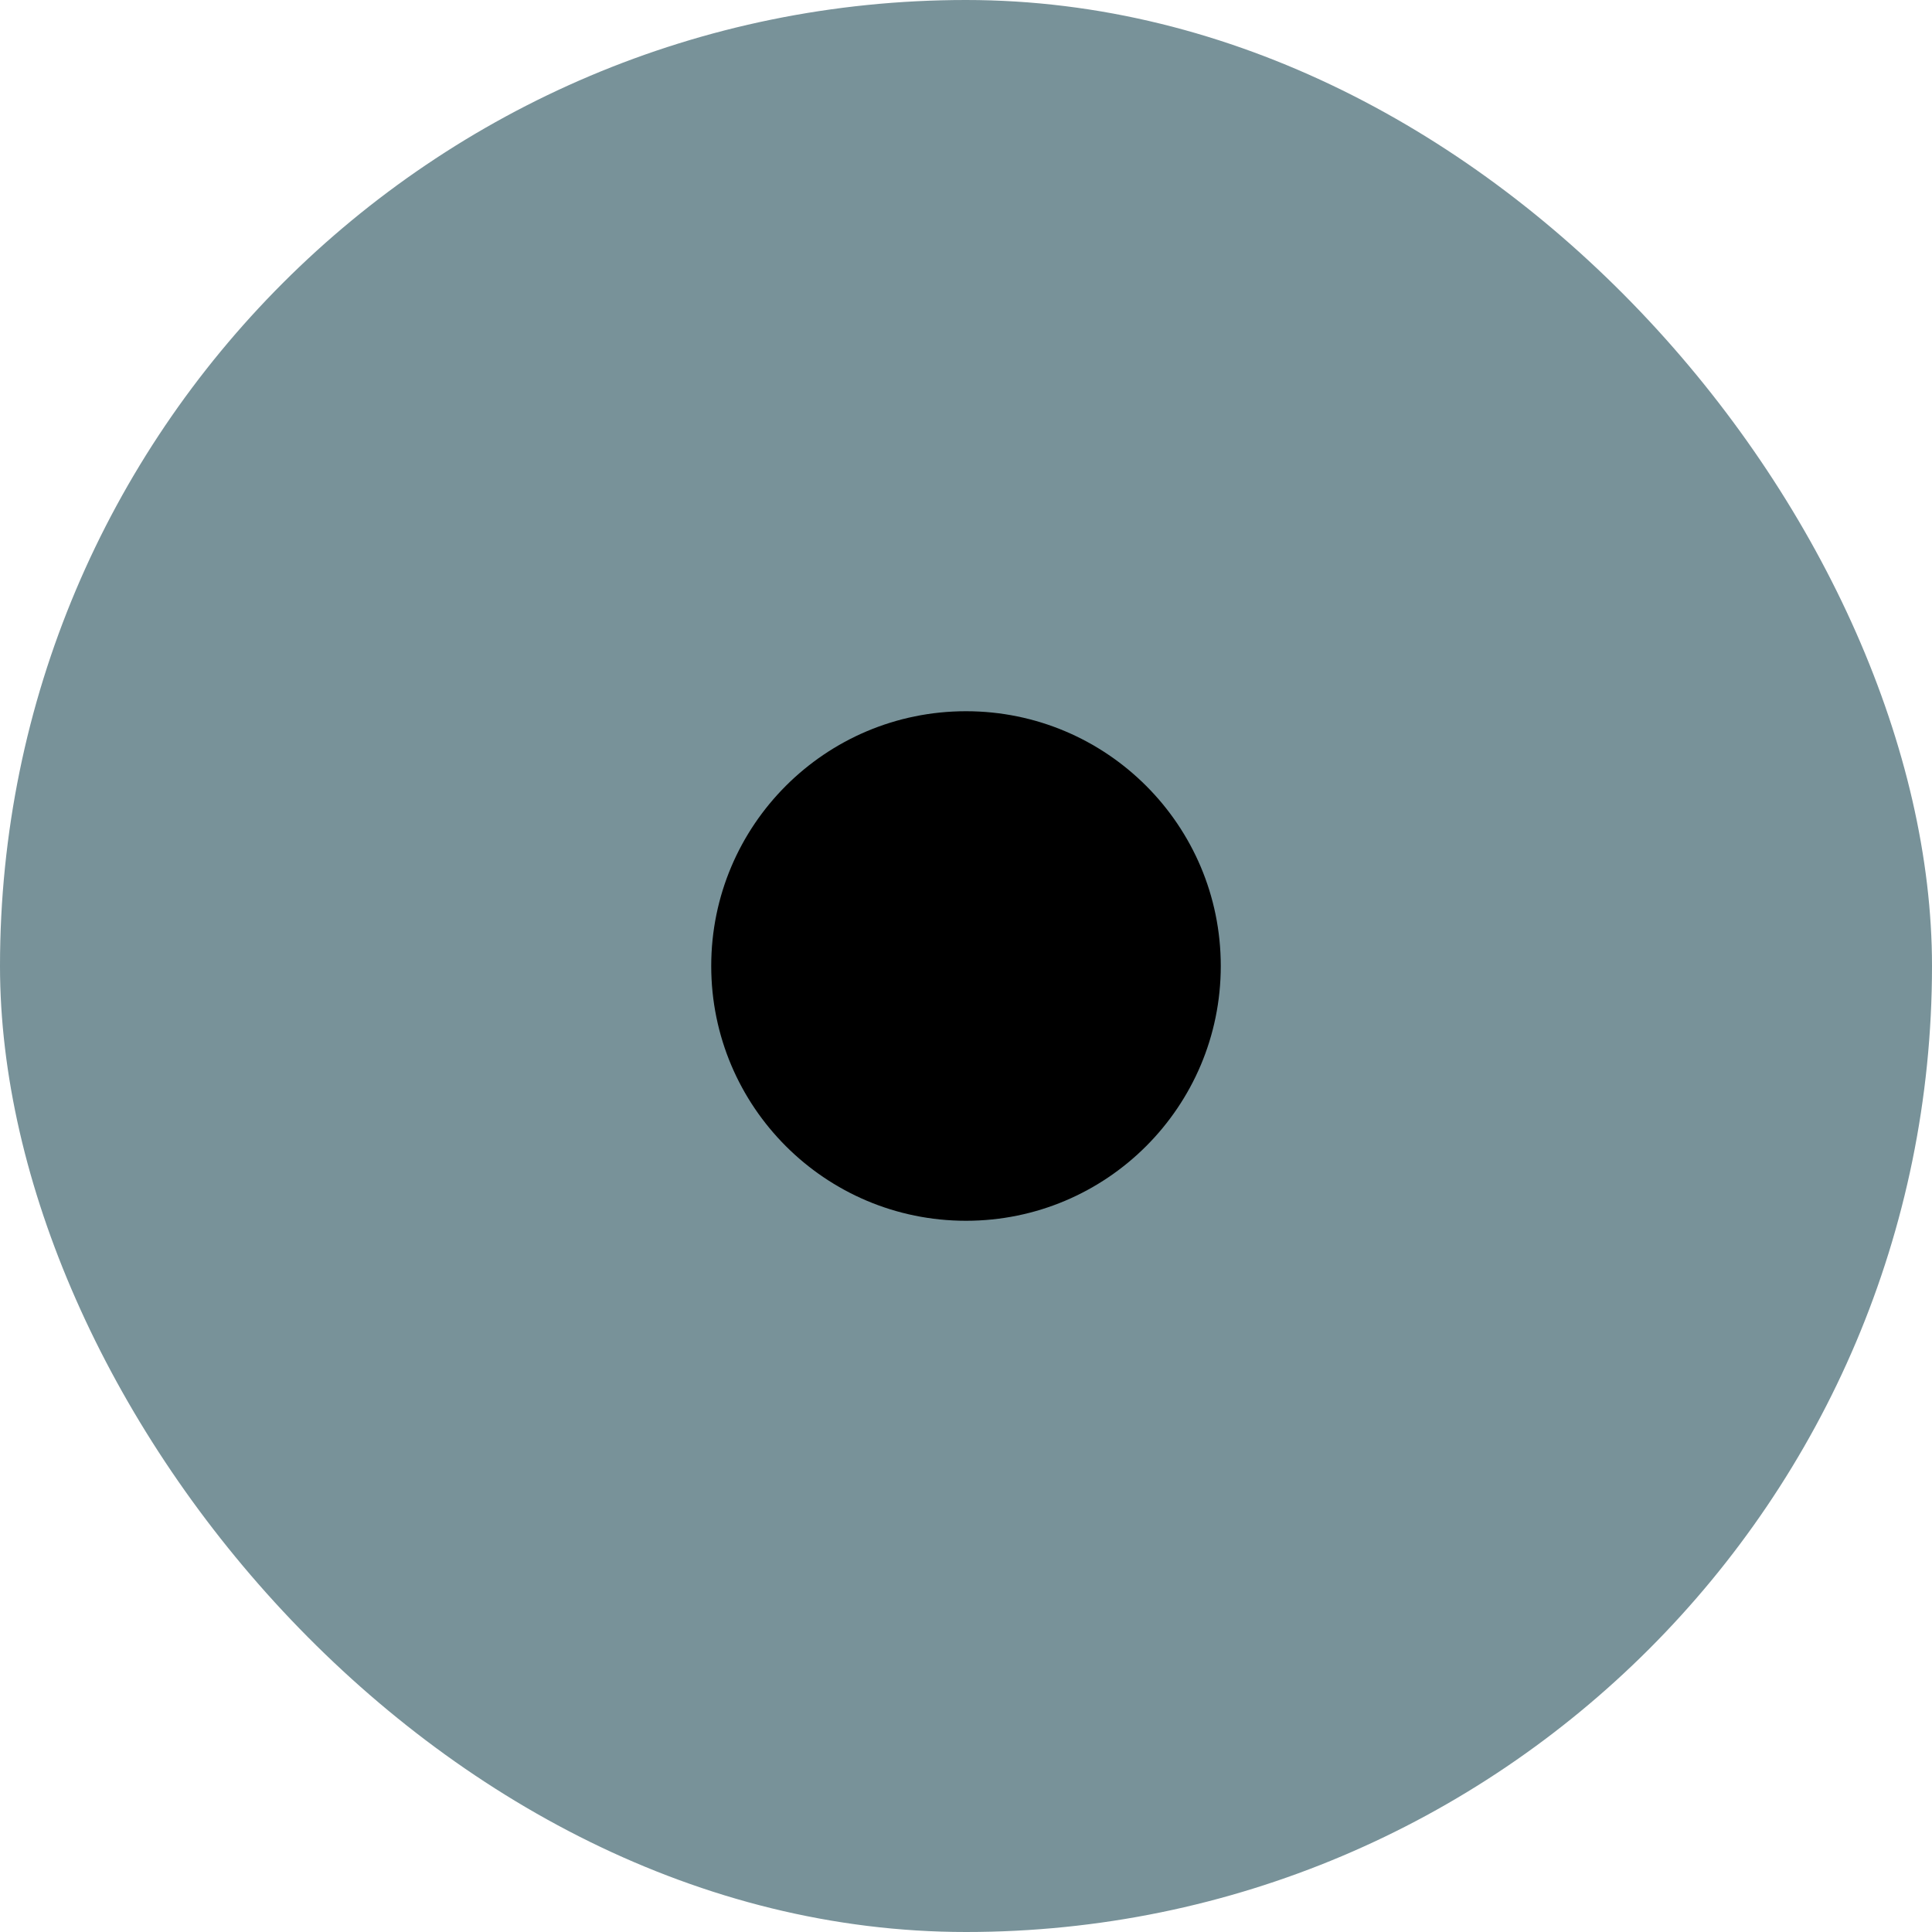
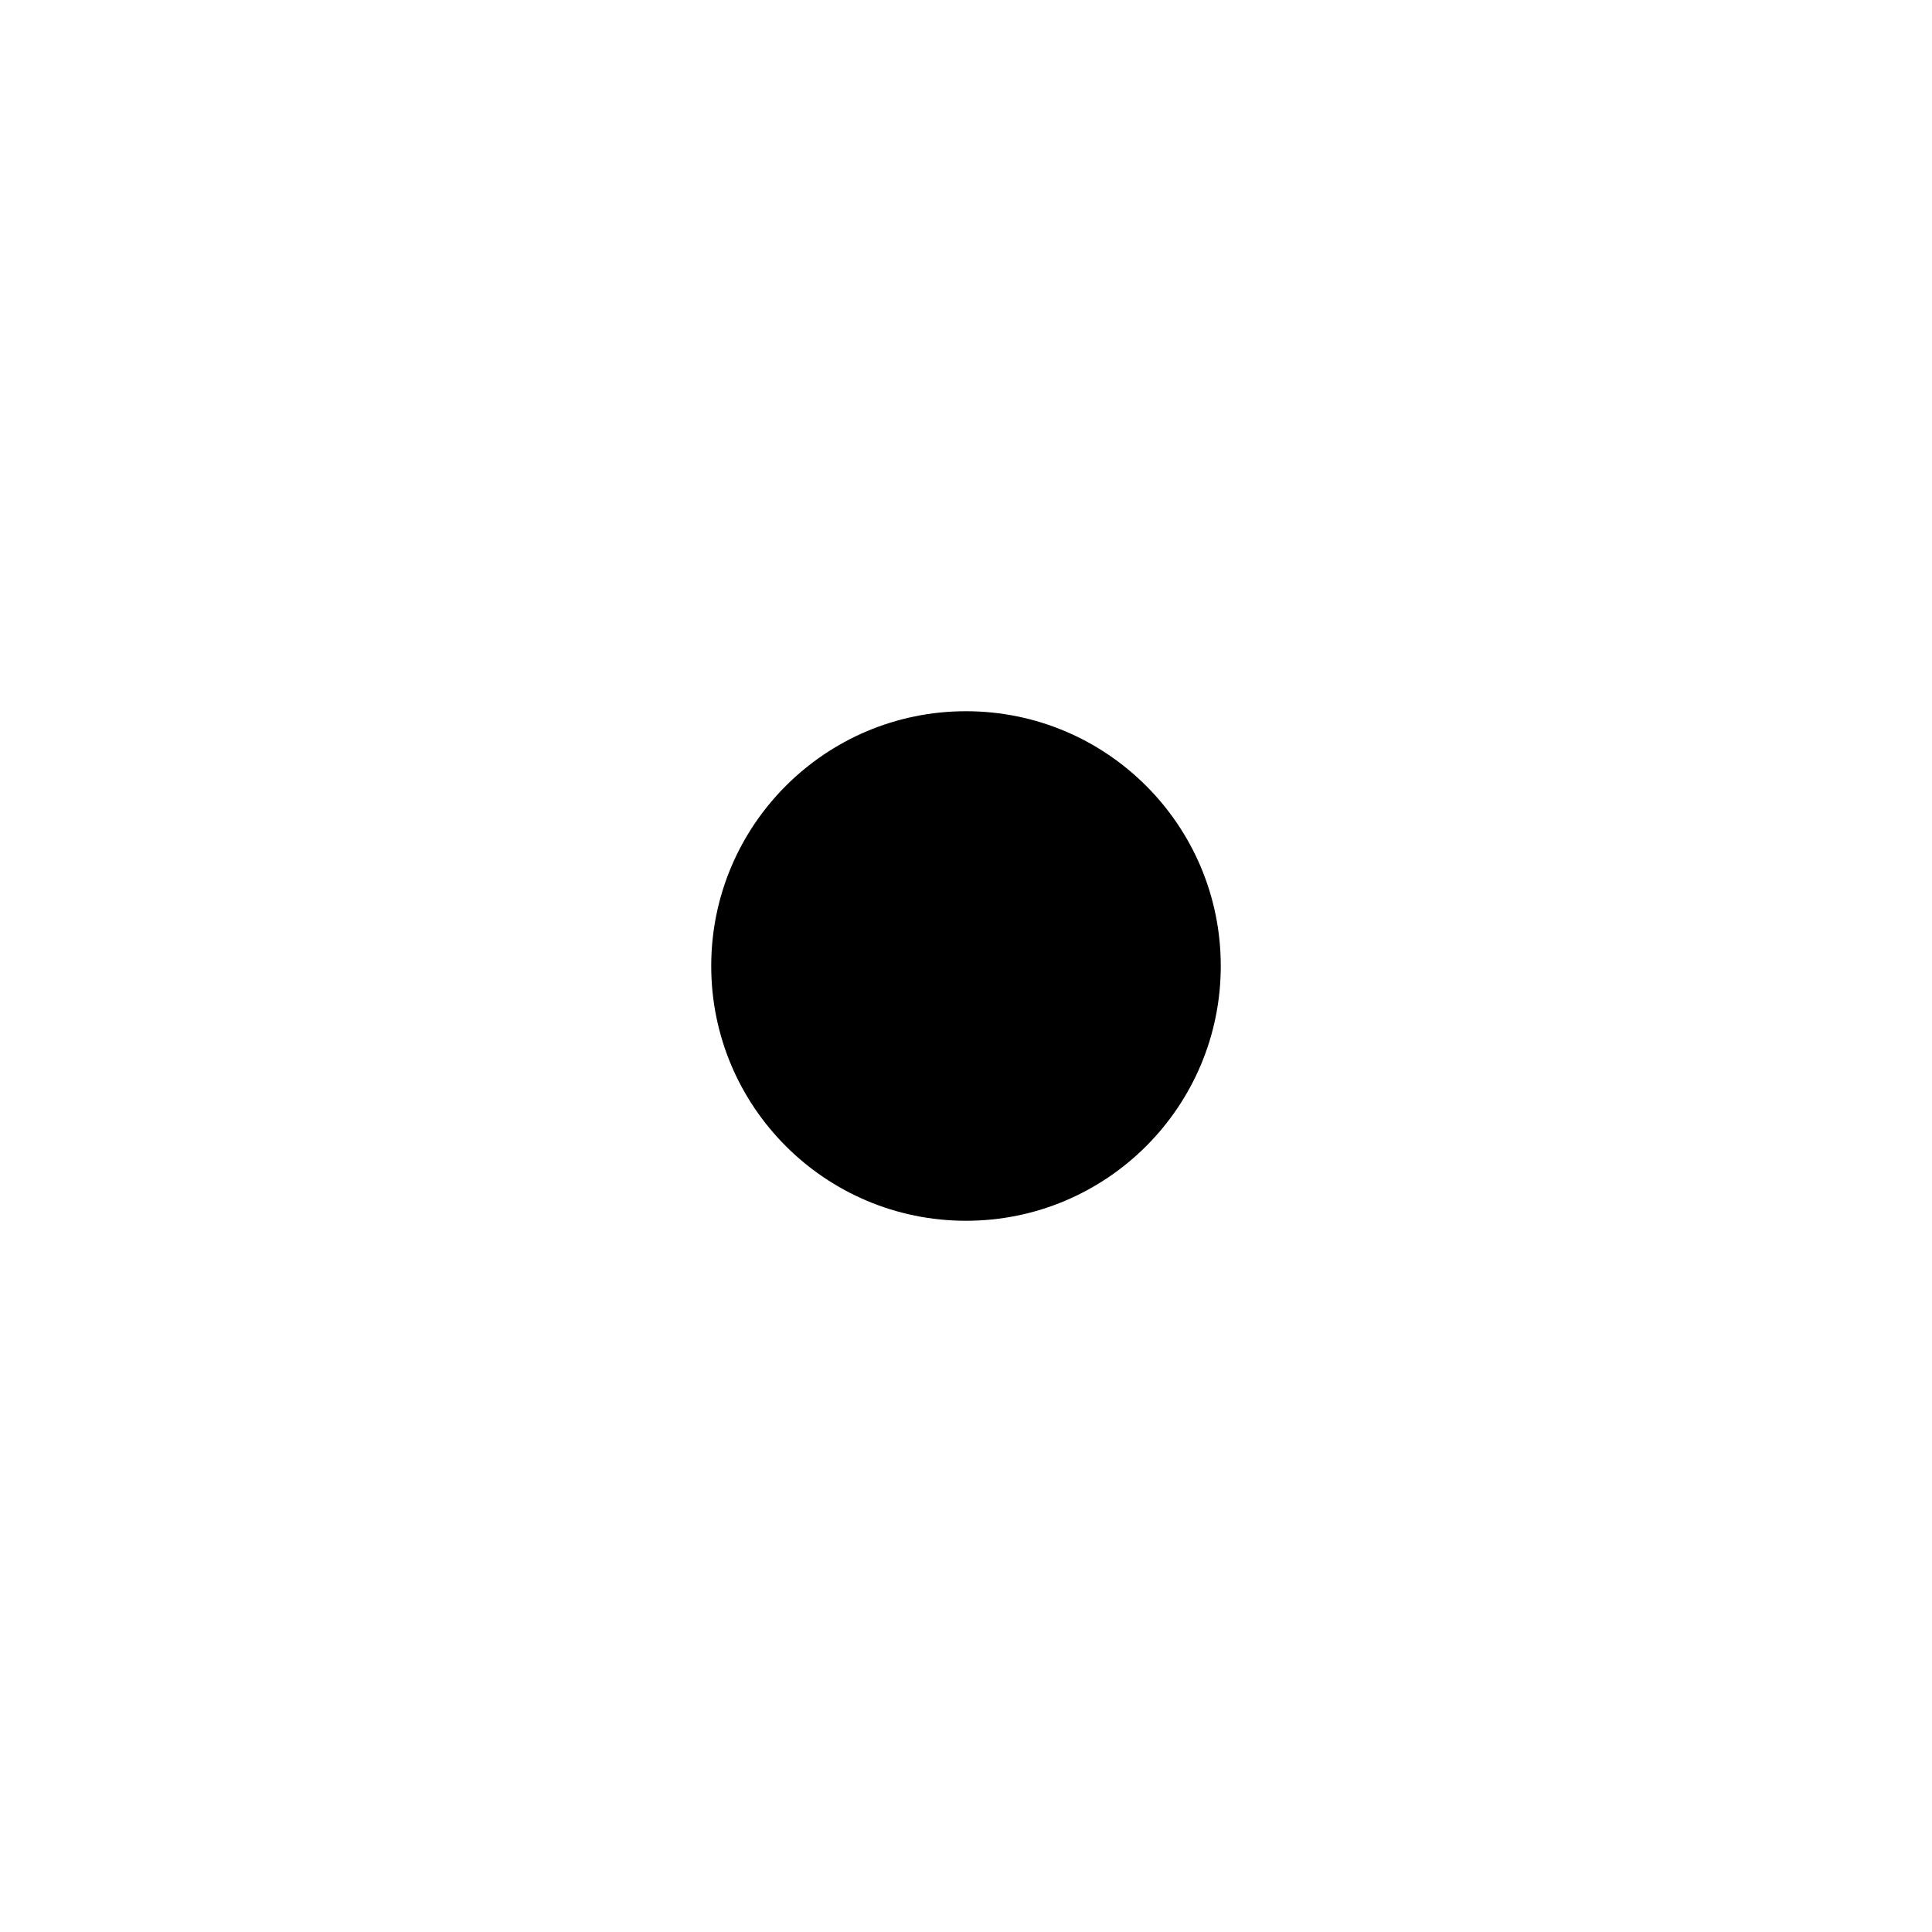
<svg xmlns="http://www.w3.org/2000/svg" width="300" height="300" viewBox="0 0 300 300" fill="none">
-   <rect width="300" height="300" rx="150" fill="#789299" />
  <circle cx="150" cy="150" r="39.561" fill="black" />
</svg>